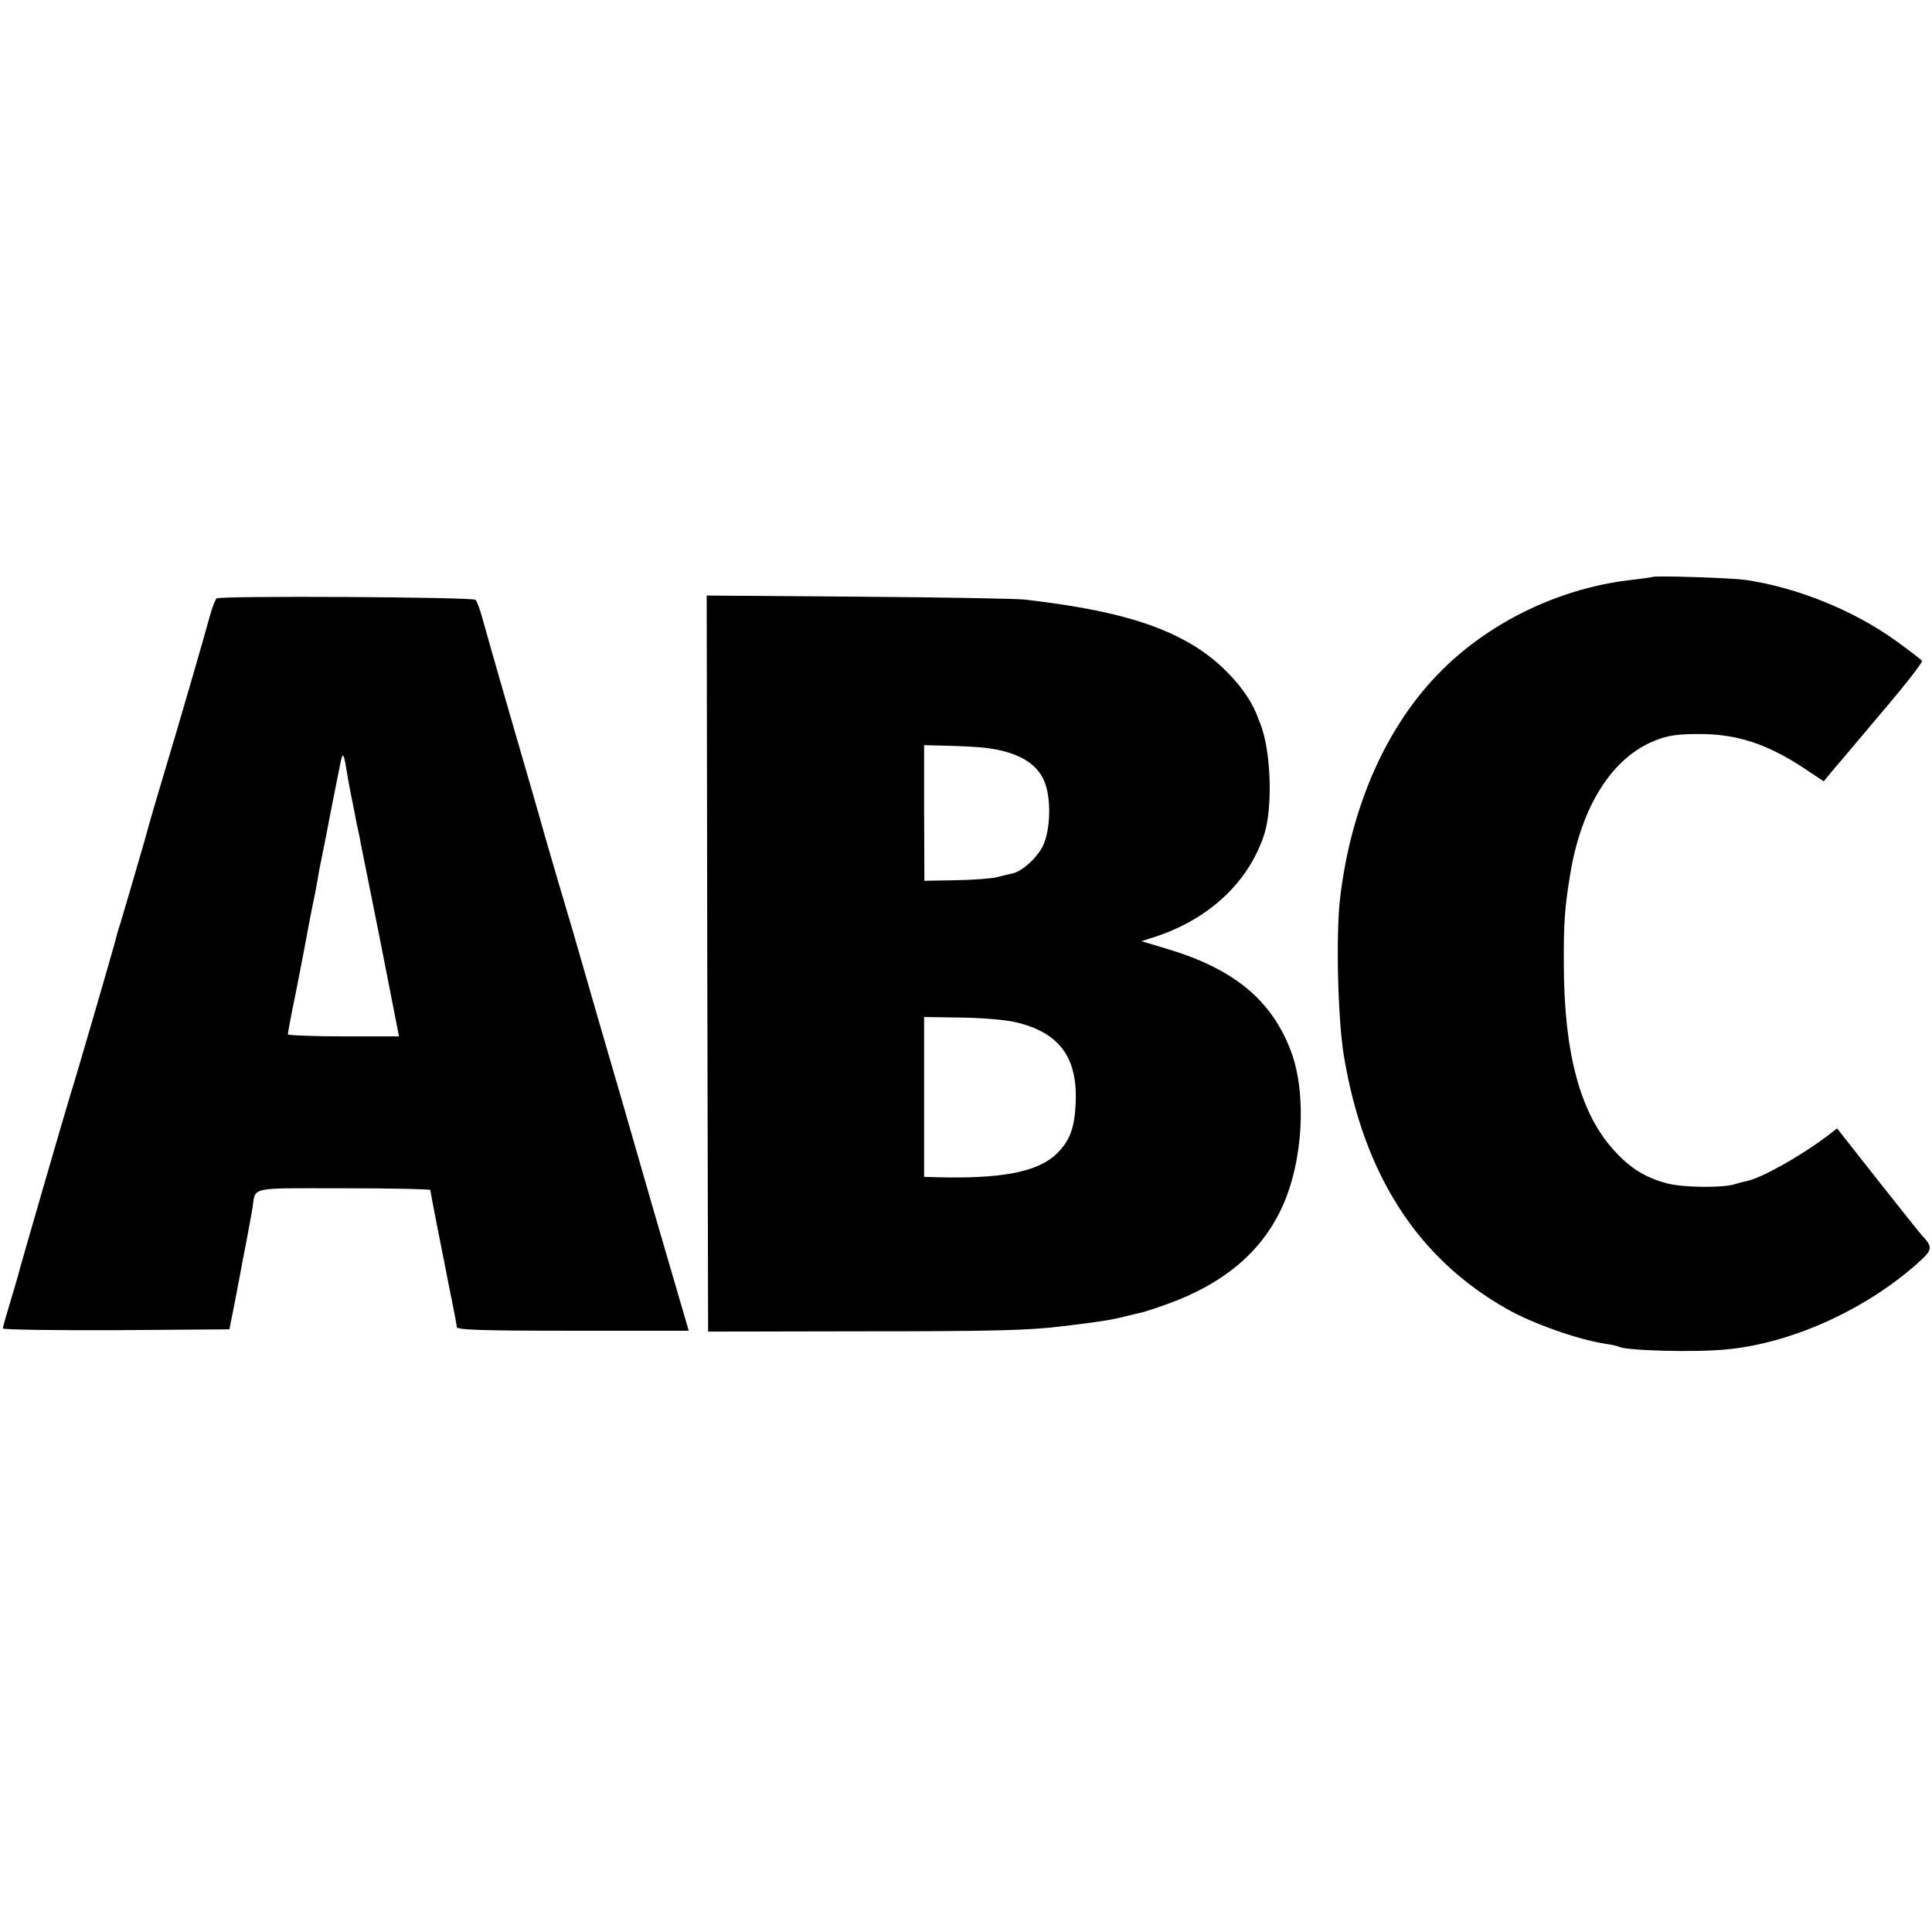
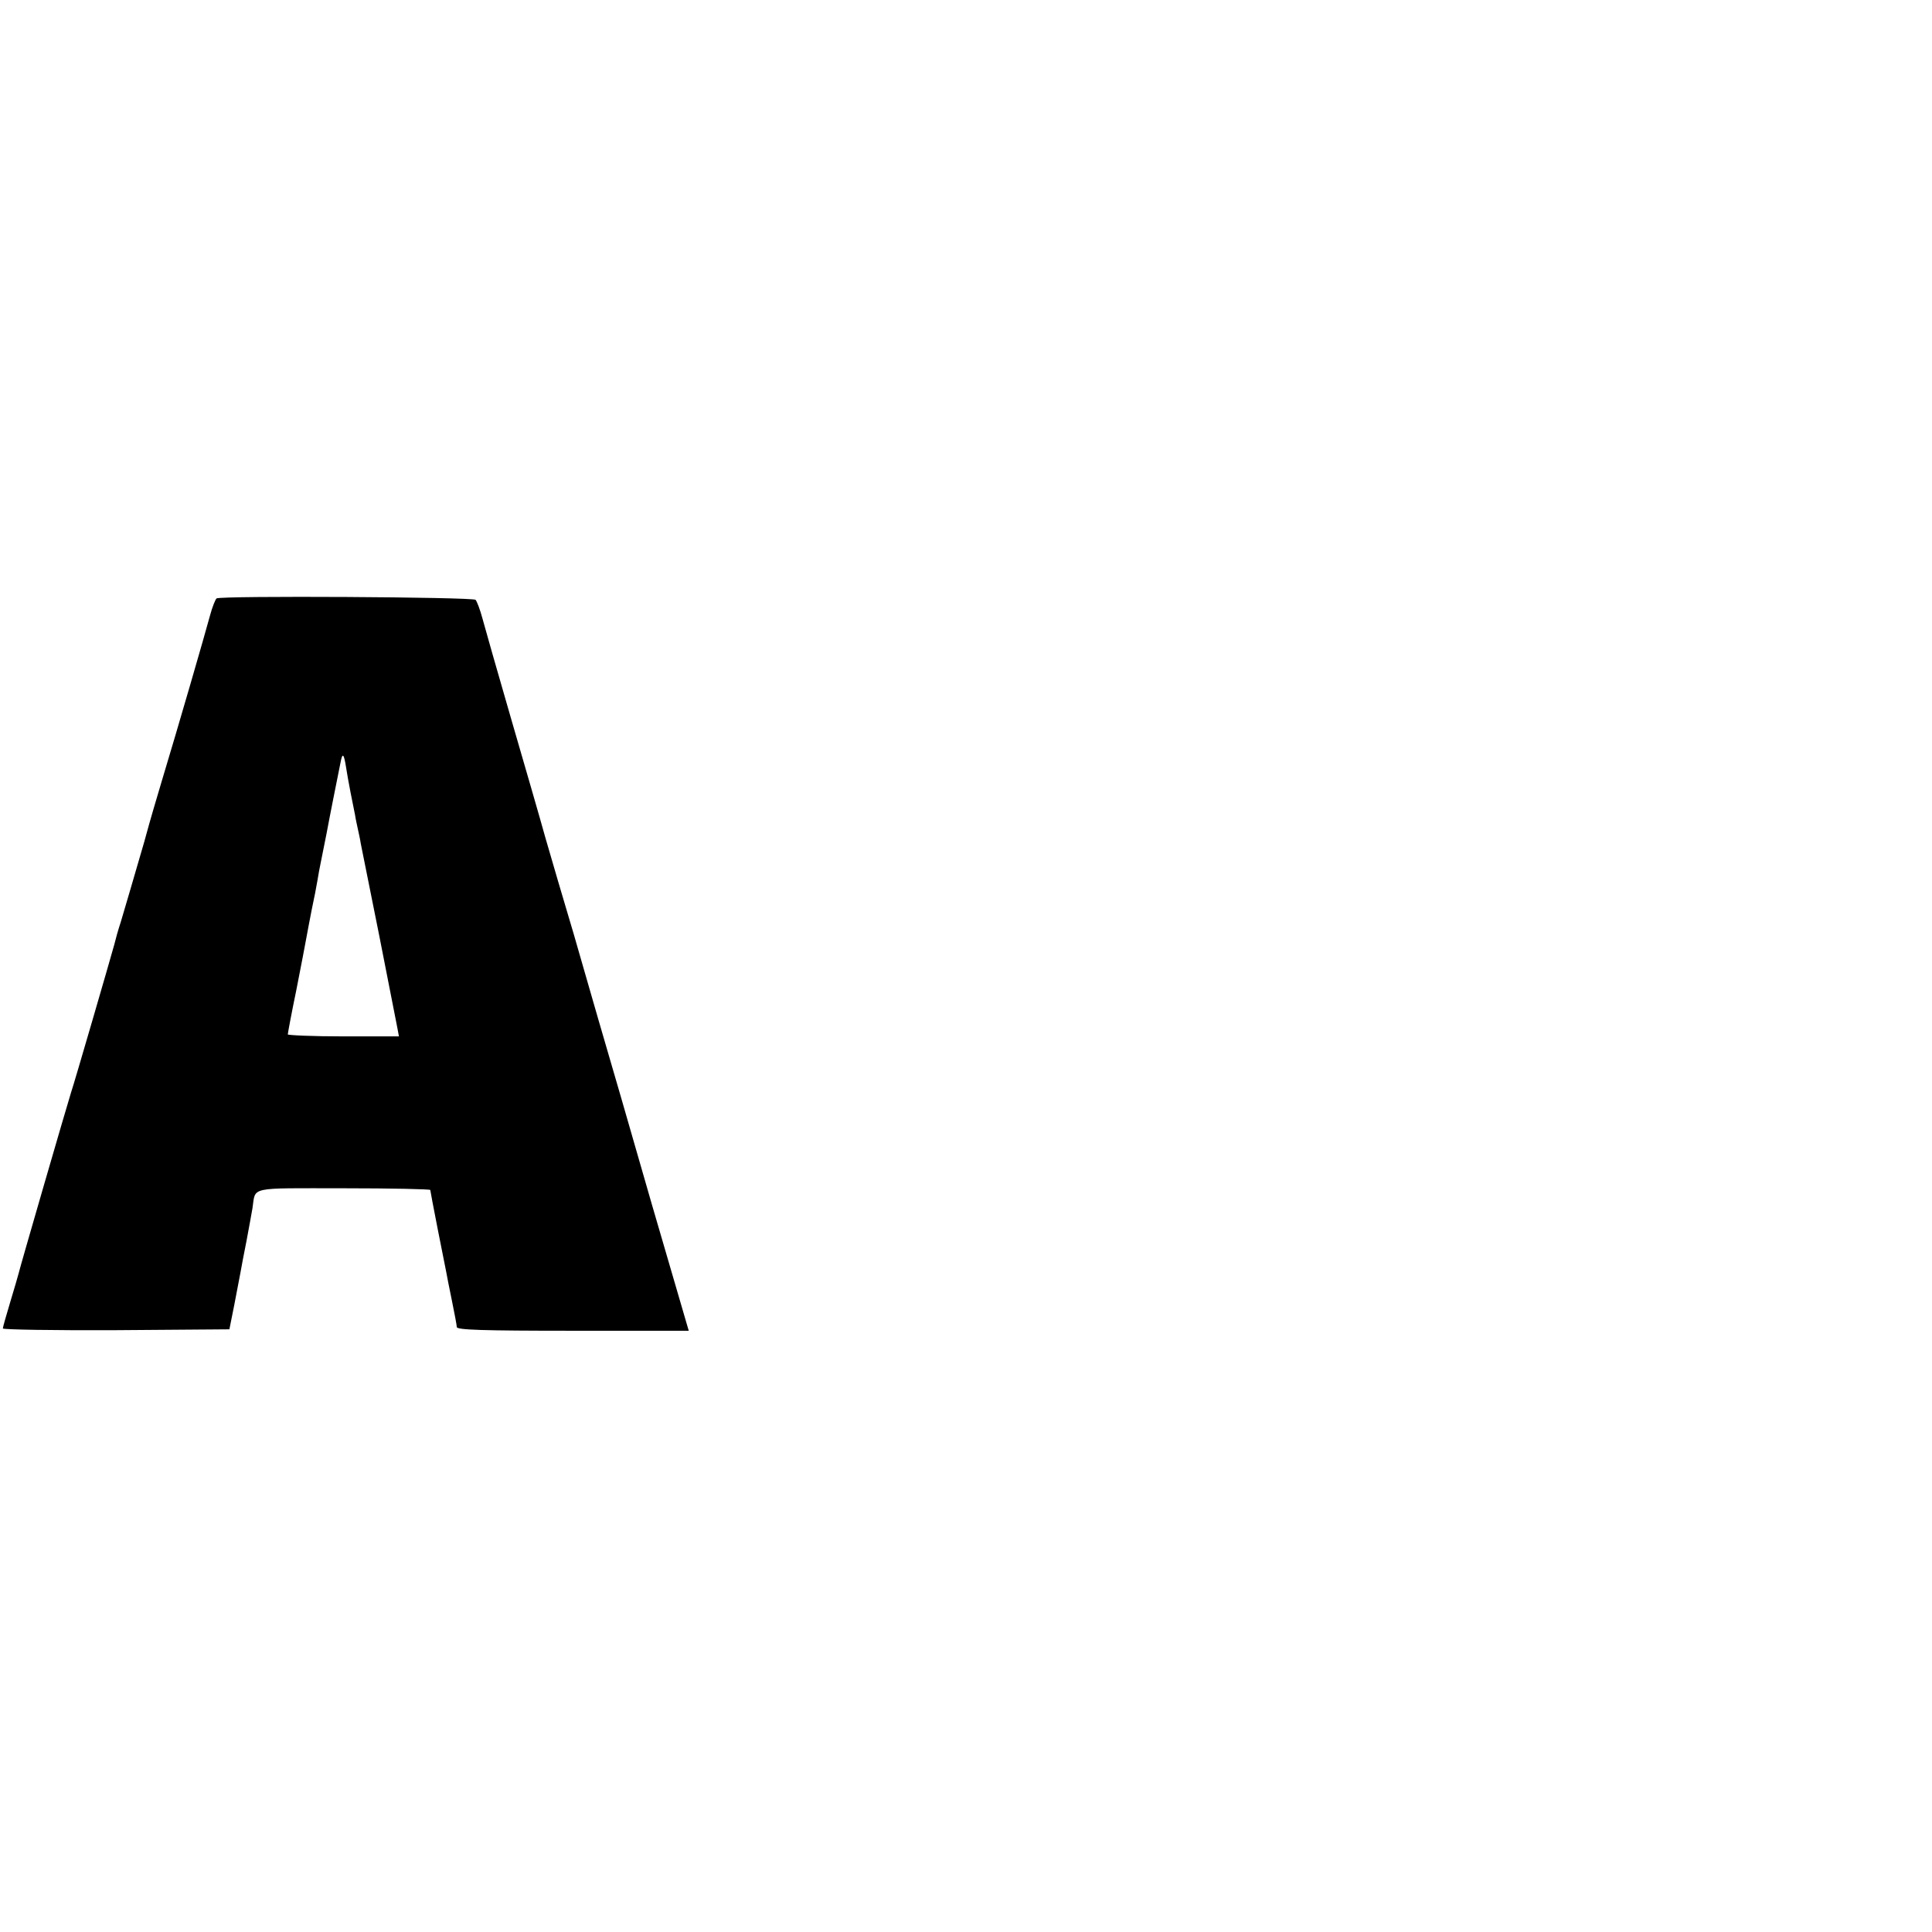
<svg xmlns="http://www.w3.org/2000/svg" version="1.0" width="678pt" height="678pt" viewBox="0 0 678 678" preserveAspectRatio="xMidYMid meet">
  <g transform="translate(0,678) scale(0.1,-0.1)" fill="#000000" stroke="none">
-     <path d="M5798 4755 c-2 -1 -30 -5 -63 -9 -251 -26 -499 -143 -674 -317 -195 -193 -322 -481 -359 -808 -14 -132 -7 -418 14 -546 69 -417 259 -712 573 -889 90 -51 248 -107 346 -122 22 -3 43 -8 46 -10 24 -14 273 -21 383 -9 234 23 503 149 683 318 33 31 33 45 0 79 -7 7 -77 95 -156 195 l-144 183 -34 -26 c-93 -71 -233 -149 -284 -159 -11 -2 -30 -7 -42 -11 -41 -13 -179 -12 -236 3 -76 20 -129 52 -187 116 -118 129 -175 339 -176 650 -1 147 3 201 22 317 39 241 148 412 298 471 44 18 78 23 152 23 132 1 238 -33 368 -118 l72 -48 27 33 c16 18 94 111 175 207 82 96 146 178 143 183 -3 4 -44 36 -90 69 -149 108 -350 189 -530 215 -50 7 -321 16 -327 10z" />
    <path d="M760 4680 c-4 -3 -15 -30 -23 -60 -18 -67 -113 -395 -169 -580 -22 -74 -42 -142 -44 -150 -2 -8 -10 -37 -18 -65 -33 -114 -68 -233 -82 -280 -9 -27 -19 -63 -23 -80 -12 -44 -140 -485 -152 -520 -13 -41 -180 -616 -184 -635 -2 -8 -15 -53 -29 -99 -14 -47 -26 -88 -26 -93 0 -4 179 -7 397 -6 l398 3 17 85 c9 47 19 99 22 115 3 17 12 66 21 110 8 44 18 96 21 115 12 77 -19 70 320 70 167 0 304 -3 304 -6 0 -3 12 -65 26 -137 14 -71 28 -140 30 -151 2 -12 11 -57 20 -101 9 -44 17 -86 17 -92 0 -10 88 -13 407 -13 l407 0 -129 442 c-70 244 -155 538 -189 653 -33 116 -72 248 -85 295 -50 167 -64 217 -100 340 -19 69 -74 258 -121 420 -47 162 -92 320 -100 350 -8 30 -19 59 -24 65 -10 10 -893 15 -909 5z m454 -590 c3 -19 10 -60 16 -90 6 -30 13 -66 16 -80 2 -14 7 -36 10 -50 3 -14 8 -36 10 -50 3 -14 32 -160 65 -324 32 -164 61 -311 64 -326 l5 -27 -195 0 c-107 0 -195 4 -195 7 0 4 13 74 30 156 16 82 32 164 35 182 3 18 12 63 19 100 8 37 17 83 20 102 3 19 8 46 11 60 3 14 12 61 21 105 13 70 35 179 50 254 6 30 11 25 18 -19z" />
-     <path d="M2482 3399 l3 -1292 520 1 c482 0 606 3 725 18 126 15 178 23 225 36 22 5 47 11 55 13 8 2 49 15 90 30 193 70 325 180 397 334 76 160 90 403 33 553 -68 179 -200 288 -434 358 l-90 27 40 13 c193 61 334 191 390 360 31 95 25 293 -13 390 -4 8 -7 17 -8 20 -32 92 -126 196 -235 260 -134 78 -302 123 -585 156 -27 3 -290 8 -583 10 l-532 4 2 -1291z m973 757 c112 -13 183 -52 210 -118 24 -58 22 -164 -3 -222 -19 -43 -73 -93 -108 -101 -11 -2 -35 -8 -54 -13 -19 -5 -85 -10 -146 -11 l-110 -2 -1 238 0 238 81 -2 c44 -1 104 -4 131 -7z m108 -963 c152 -35 218 -121 212 -279 -3 -90 -20 -137 -66 -182 -66 -65 -195 -90 -430 -83 l-36 1 0 281 0 280 131 -2 c72 -1 157 -8 189 -16z" />
  </g>
</svg>